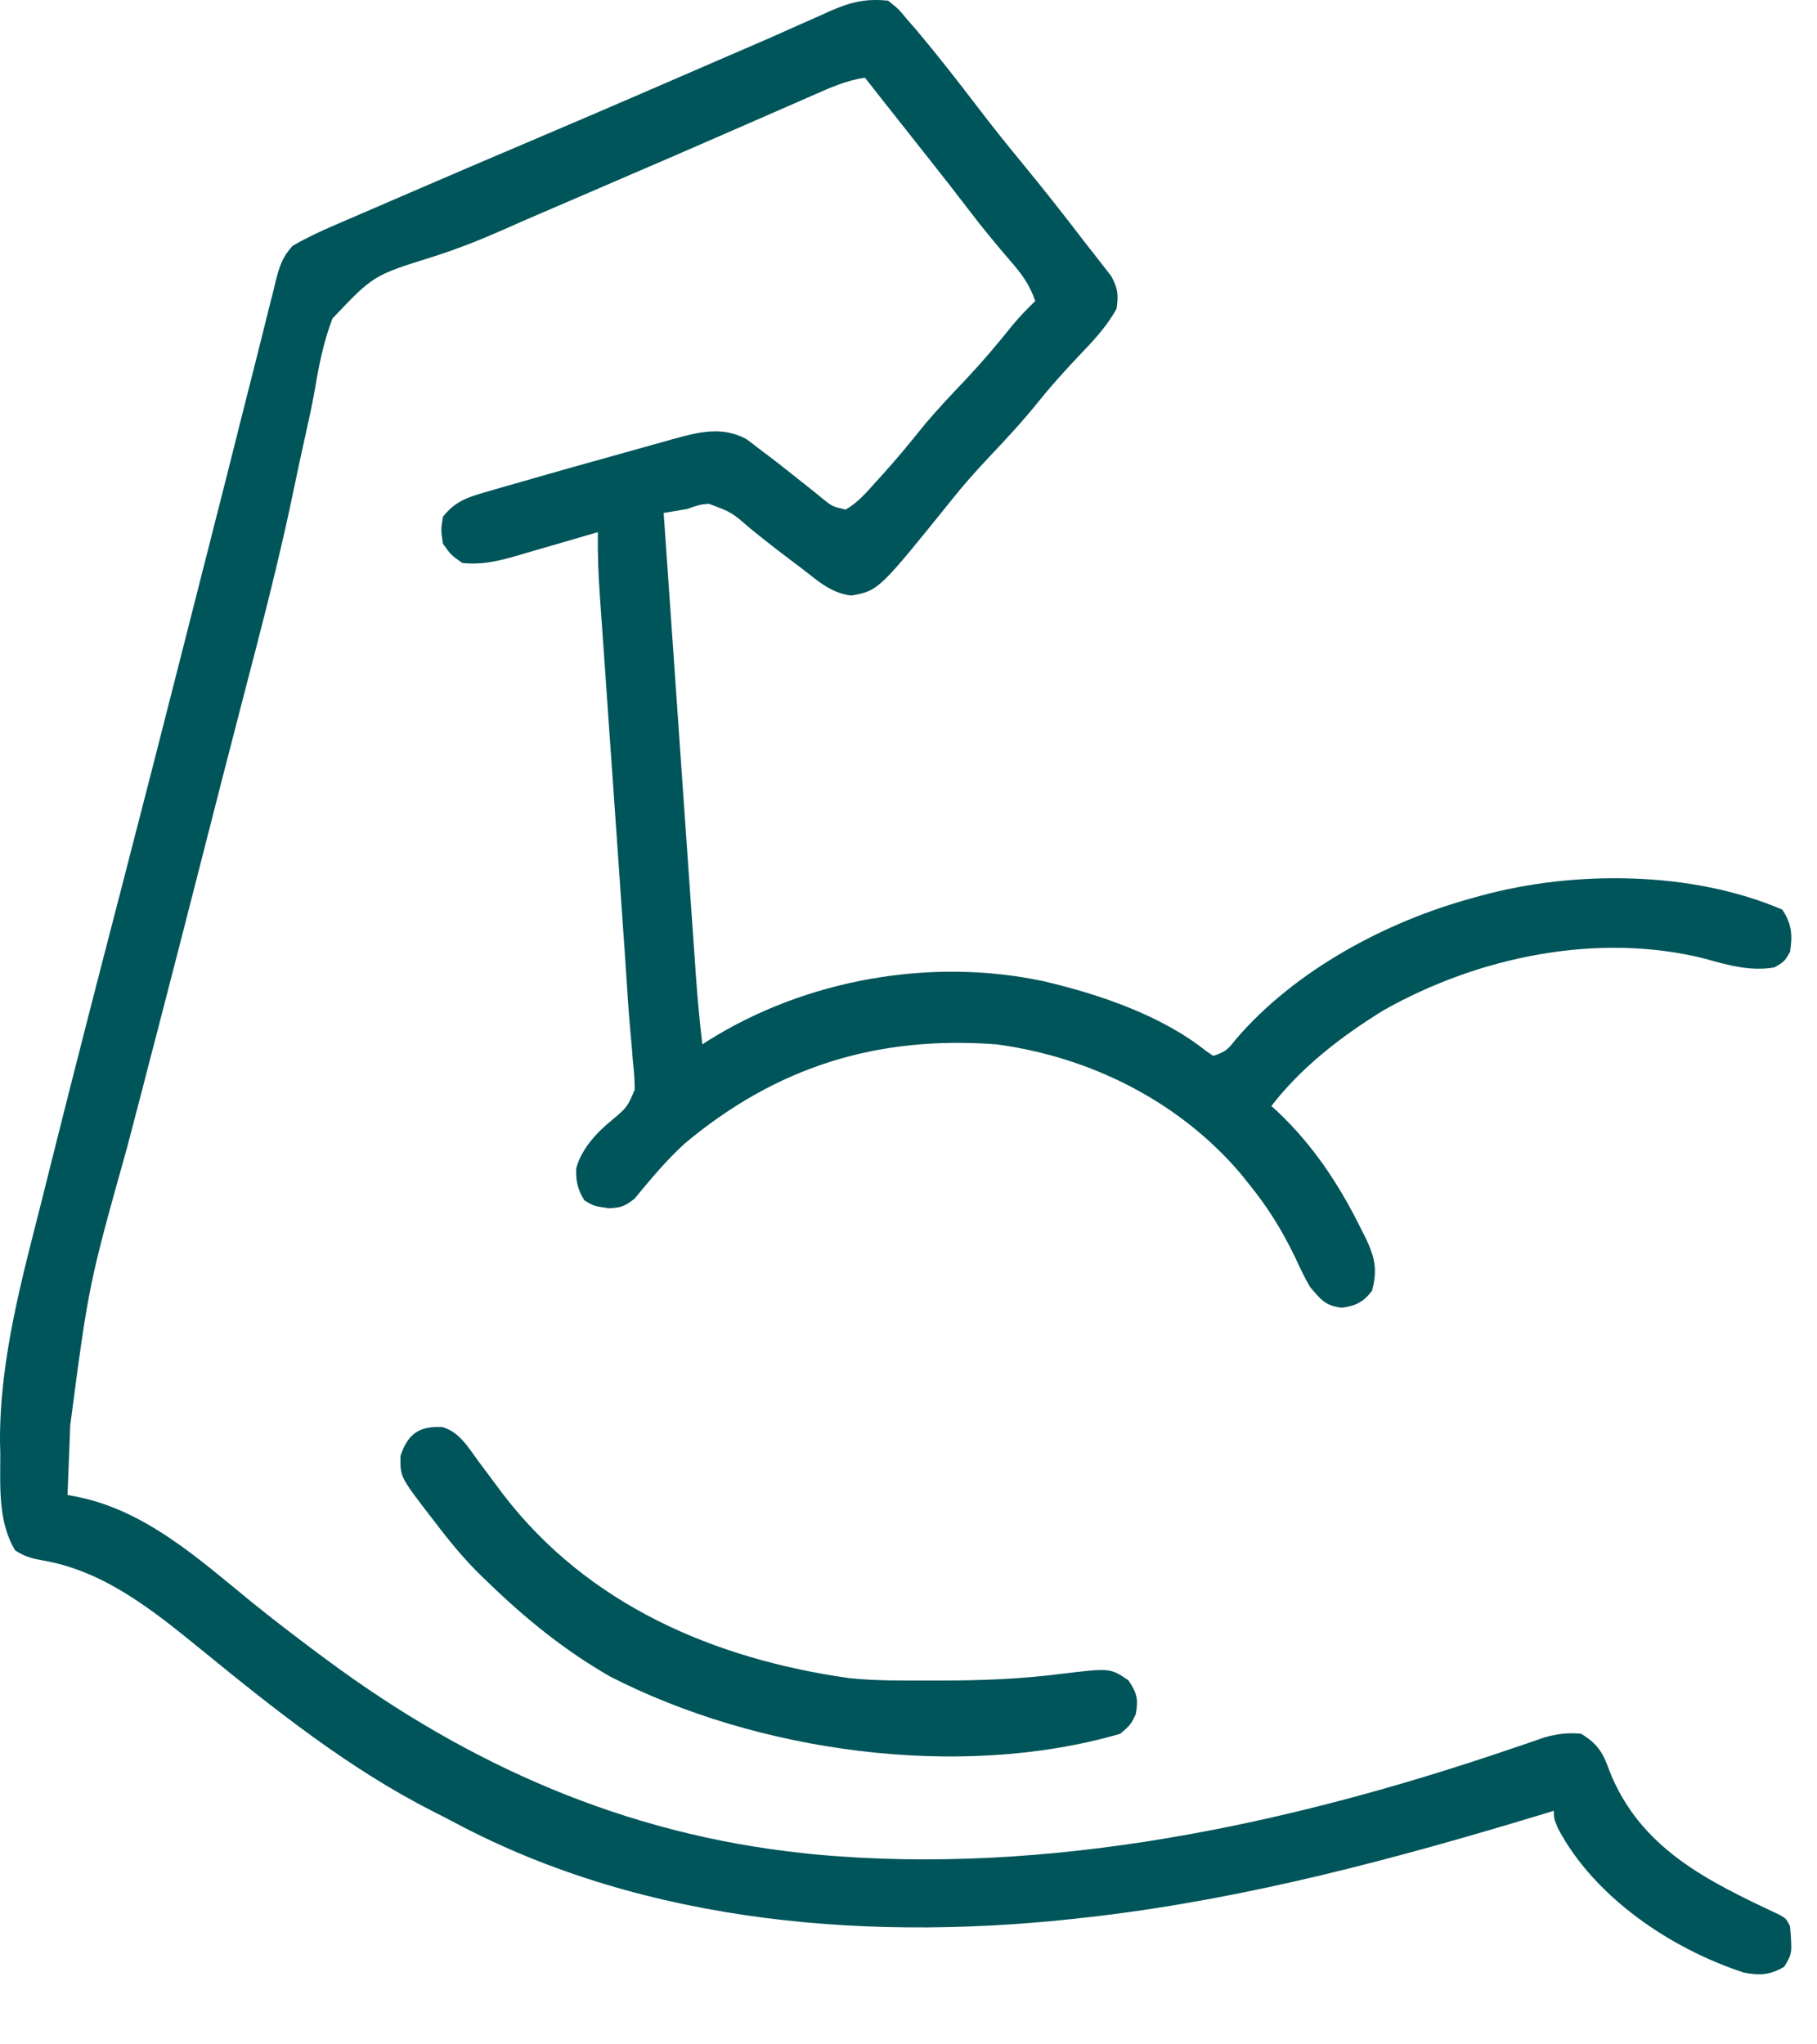
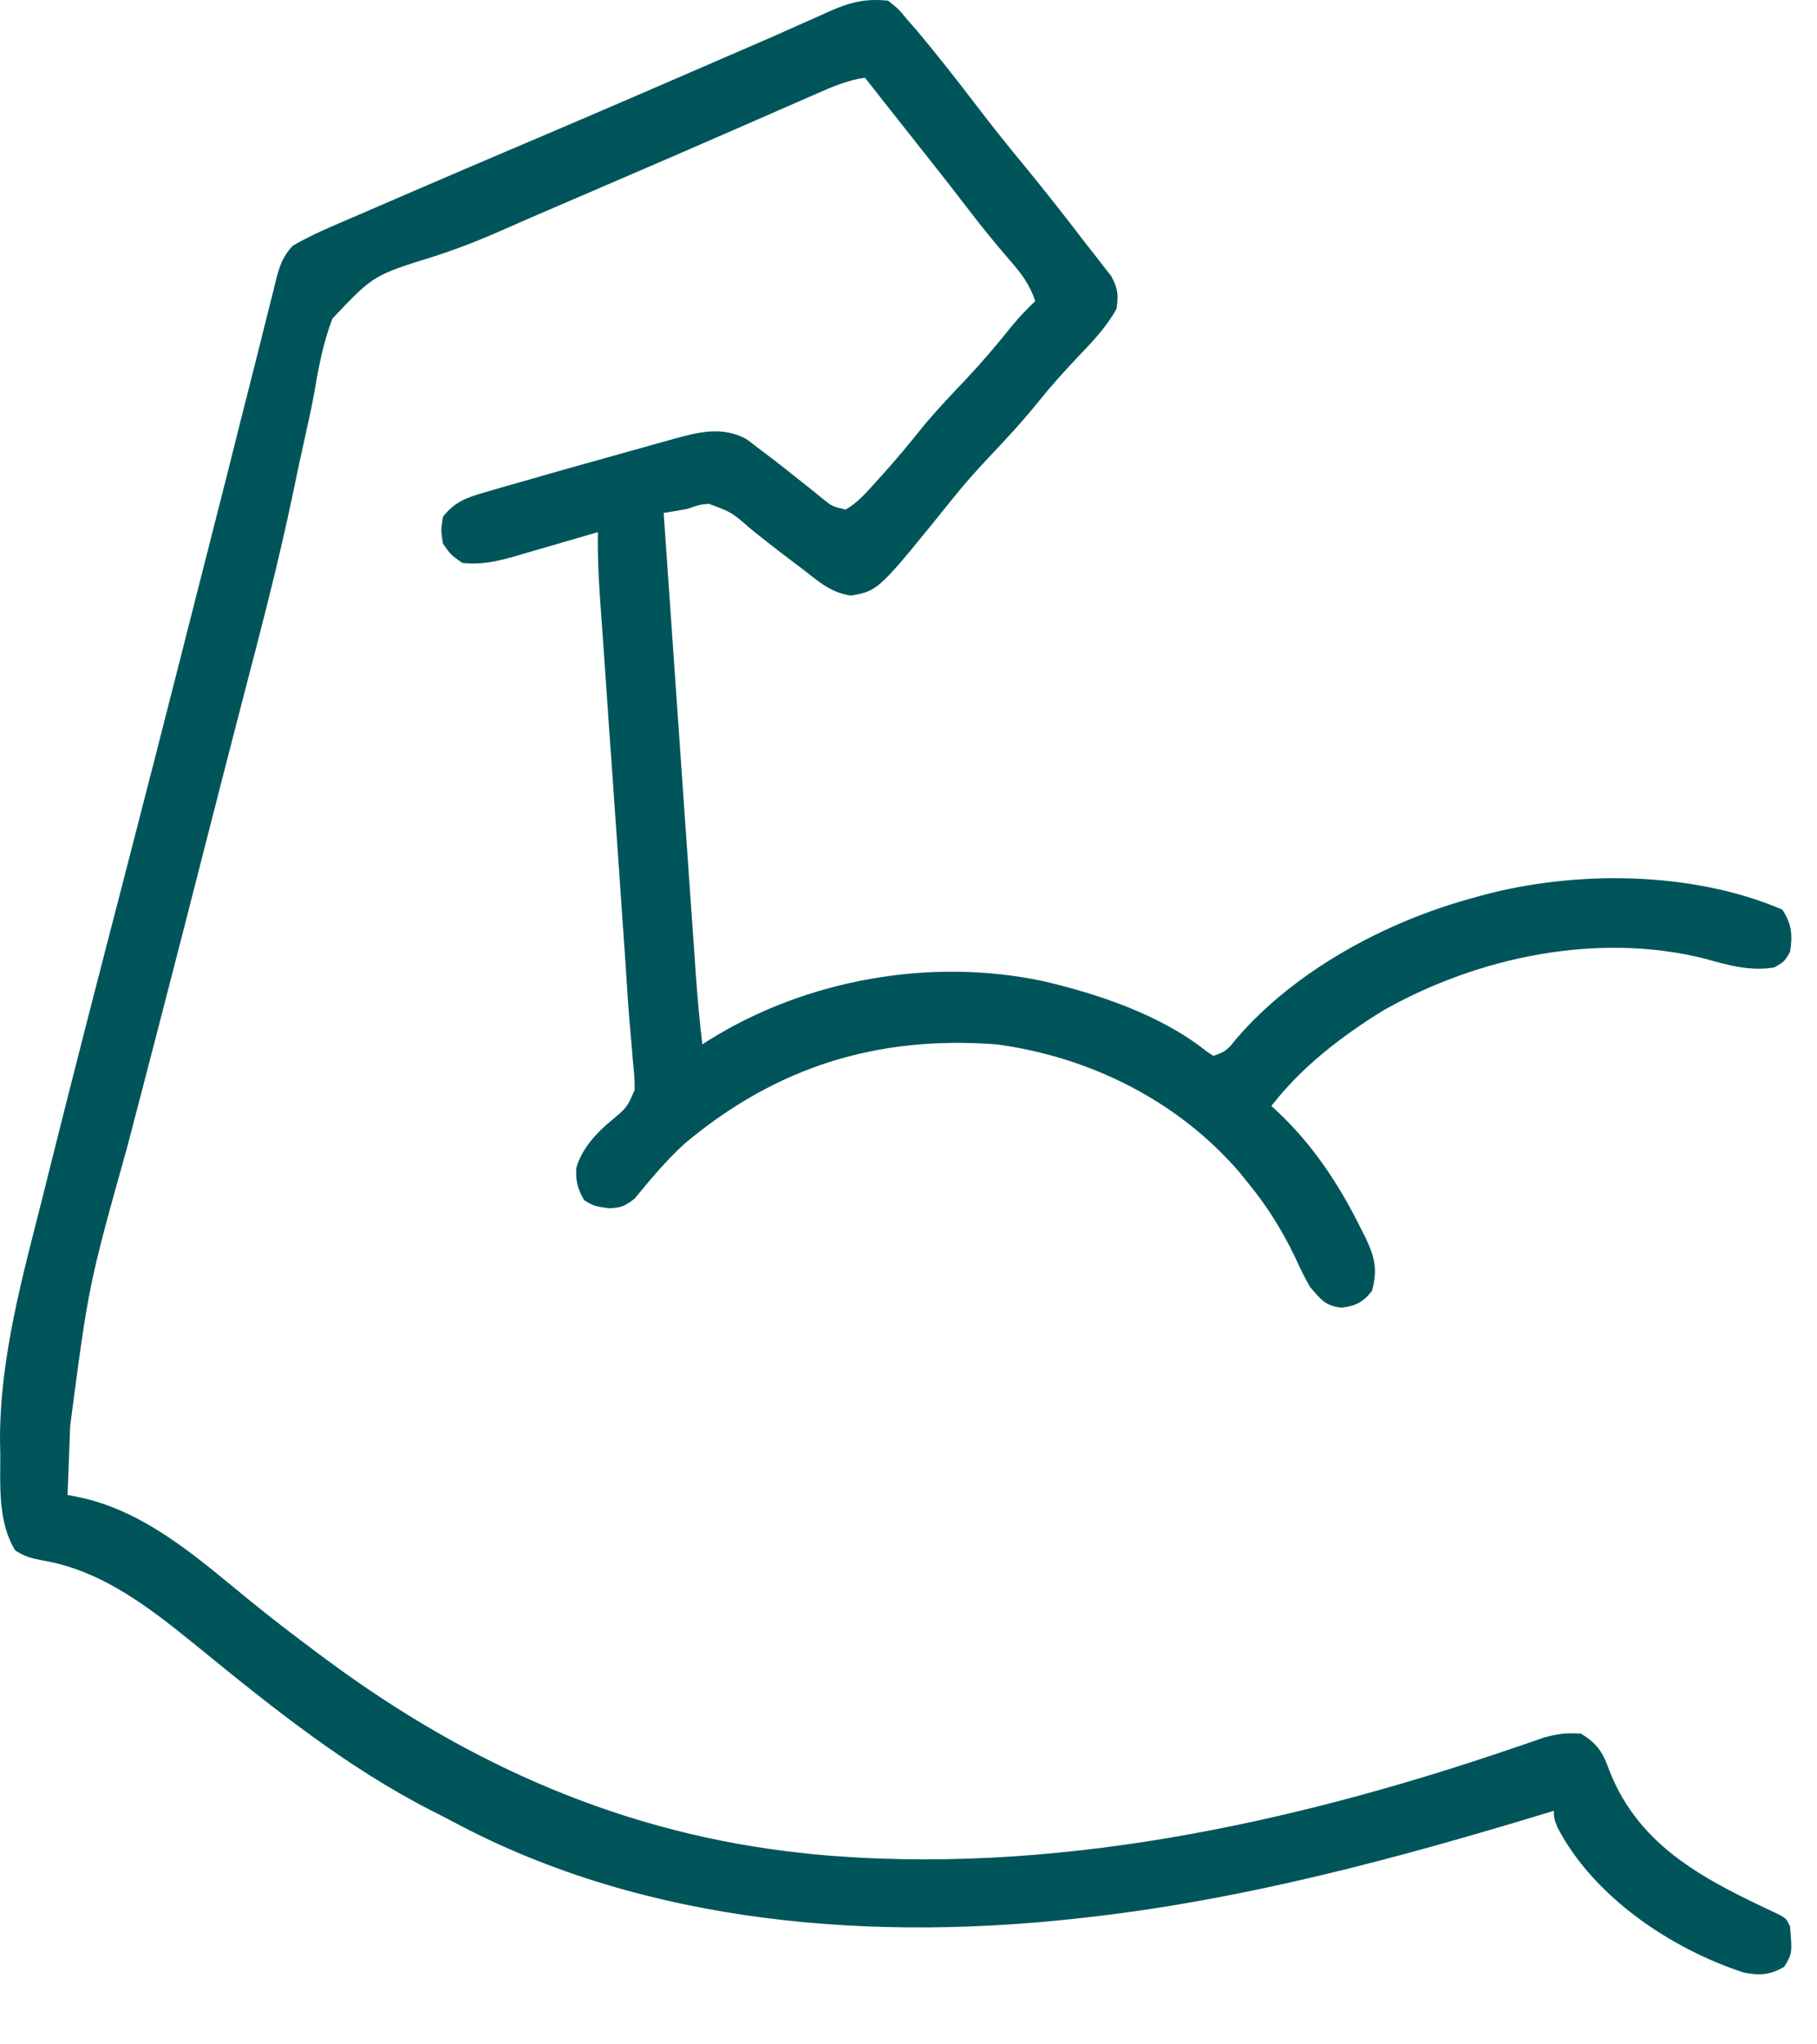
<svg xmlns="http://www.w3.org/2000/svg" fill="none" viewBox="0 0 24 27" height="27" width="24">
  <path fill="#00555A" d="M11.731 0.009C11.87 0.12 11.87 0.12 11.987 0.263C12.024 0.306 12.062 0.348 12.1 0.391C12.378 0.722 12.643 1.061 12.905 1.404C13.1 1.66 13.3 1.91 13.505 2.158C13.79 2.505 14.067 2.856 14.339 3.213C14.379 3.264 14.419 3.315 14.461 3.368C14.499 3.417 14.536 3.465 14.575 3.515C14.608 3.558 14.642 3.6 14.676 3.644C14.766 3.807 14.775 3.894 14.748 4.078C14.616 4.316 14.439 4.504 14.252 4.698C14.061 4.9 13.877 5.104 13.703 5.321C13.497 5.577 13.275 5.814 13.05 6.052C12.884 6.228 12.726 6.407 12.575 6.596C11.605 7.8 11.605 7.8 11.243 7.866C10.974 7.83 10.809 7.677 10.6 7.515C10.557 7.482 10.514 7.45 10.47 7.417C10.28 7.274 10.093 7.129 9.909 6.979C9.663 6.765 9.663 6.765 9.364 6.654C9.243 6.664 9.243 6.664 9.072 6.723C8.97 6.741 8.868 6.758 8.766 6.774C8.825 7.621 8.884 8.469 8.943 9.317C8.971 9.71 8.998 10.104 9.025 10.497C9.049 10.841 9.073 11.184 9.097 11.527C9.11 11.709 9.123 11.89 9.135 12.072C9.149 12.275 9.164 12.478 9.178 12.681C9.184 12.771 9.184 12.771 9.19 12.862C9.212 13.173 9.24 13.483 9.277 13.793C9.32 13.765 9.32 13.765 9.364 13.737C10.65 12.934 12.299 12.641 13.789 12.96C14.521 13.132 15.343 13.41 15.935 13.884C15.965 13.905 15.995 13.925 16.026 13.945C16.196 13.889 16.222 13.855 16.329 13.72C17.107 12.814 18.309 12.17 19.451 11.86C19.504 11.845 19.504 11.845 19.558 11.83C20.797 11.491 22.351 11.502 23.541 12.013C23.668 12.201 23.678 12.354 23.644 12.572C23.57 12.699 23.57 12.699 23.439 12.776C23.124 12.833 22.822 12.746 22.518 12.661C21.102 12.306 19.522 12.637 18.271 13.345C17.719 13.686 17.191 14.091 16.793 14.607C16.816 14.628 16.84 14.649 16.864 14.671C17.344 15.122 17.689 15.645 17.978 16.231C17.999 16.271 18.019 16.312 18.04 16.353C18.159 16.605 18.198 16.77 18.122 17.048C18.008 17.197 17.909 17.246 17.723 17.271C17.501 17.245 17.448 17.164 17.304 16.997C17.23 16.872 17.17 16.742 17.109 16.61C16.936 16.25 16.74 15.934 16.486 15.624C16.435 15.561 16.435 15.561 16.383 15.496C15.571 14.544 14.401 13.959 13.163 13.793C11.583 13.674 10.254 14.09 9.045 15.102C8.801 15.325 8.591 15.576 8.382 15.831C8.249 15.933 8.208 15.948 8.047 15.958C7.845 15.929 7.845 15.929 7.718 15.853C7.632 15.711 7.603 15.598 7.611 15.431C7.679 15.174 7.884 14.954 8.088 14.789C8.284 14.623 8.284 14.623 8.383 14.394C8.384 14.264 8.374 14.14 8.359 14.011C8.356 13.962 8.352 13.914 8.348 13.864C8.339 13.759 8.33 13.654 8.32 13.549C8.301 13.33 8.287 13.111 8.273 12.891C8.258 12.653 8.241 12.416 8.224 12.178C8.211 11.984 8.197 11.79 8.184 11.597C8.153 11.152 8.122 10.707 8.091 10.261C8.059 9.818 8.028 9.374 7.998 8.931C7.984 8.74 7.971 8.55 7.958 8.36C7.95 8.243 7.941 8.126 7.933 8.01C7.928 7.931 7.928 7.931 7.922 7.851C7.903 7.576 7.893 7.304 7.897 7.028C7.842 7.044 7.842 7.044 7.787 7.06C7.623 7.108 7.46 7.155 7.296 7.203C7.239 7.22 7.182 7.236 7.124 7.253C7.069 7.269 7.014 7.285 6.958 7.301C6.908 7.316 6.857 7.331 6.805 7.346C6.563 7.414 6.362 7.462 6.107 7.435C5.957 7.33 5.957 7.33 5.851 7.181C5.823 7 5.823 7 5.851 6.825C6.006 6.627 6.163 6.572 6.401 6.503C6.436 6.493 6.471 6.482 6.508 6.472C6.63 6.436 6.752 6.401 6.874 6.367C6.969 6.34 7.064 6.312 7.159 6.285C7.419 6.21 7.679 6.137 7.94 6.065C8.048 6.035 8.156 6.005 8.264 5.974C8.423 5.929 8.581 5.885 8.74 5.841C8.788 5.828 8.836 5.814 8.885 5.8C9.225 5.707 9.535 5.624 9.859 5.799C9.916 5.841 9.972 5.884 10.028 5.928C10.058 5.951 10.088 5.973 10.12 5.997C10.278 6.116 10.433 6.239 10.588 6.363C10.633 6.399 10.633 6.399 10.679 6.435C10.736 6.48 10.793 6.526 10.848 6.572C10.993 6.689 10.993 6.689 11.169 6.73C11.329 6.639 11.441 6.508 11.562 6.373C11.589 6.343 11.616 6.314 11.644 6.283C11.845 6.061 12.034 5.831 12.221 5.598C12.394 5.393 12.579 5.199 12.763 5.005C12.977 4.777 13.177 4.542 13.372 4.297C13.467 4.183 13.567 4.079 13.674 3.976C13.601 3.758 13.493 3.615 13.342 3.442C13.158 3.228 12.979 3.012 12.808 2.787C12.631 2.556 12.452 2.326 12.271 2.098C12.237 2.054 12.237 2.054 12.201 2.01C12.154 1.95 12.107 1.891 12.06 1.831C11.93 1.667 11.8 1.502 11.67 1.338C11.623 1.278 11.575 1.217 11.528 1.157C11.476 1.092 11.476 1.092 11.424 1.026C11.187 1.061 10.979 1.152 10.761 1.248C10.722 1.265 10.682 1.283 10.641 1.301C10.511 1.357 10.381 1.414 10.252 1.471C10.161 1.511 10.07 1.551 9.98 1.59C9.797 1.67 9.615 1.75 9.432 1.829C9.082 1.983 8.73 2.134 8.379 2.285C8.255 2.338 8.132 2.392 8.008 2.445C7.948 2.471 7.887 2.497 7.825 2.524C7.58 2.629 7.336 2.735 7.091 2.84C7.059 2.854 7.027 2.868 6.994 2.882C6.898 2.923 6.802 2.966 6.707 3.008C6.379 3.154 6.054 3.285 5.712 3.393C4.931 3.637 4.931 3.637 4.391 4.207C4.267 4.53 4.205 4.864 4.148 5.204C4.115 5.385 4.075 5.564 4.035 5.744C3.982 5.984 3.929 6.224 3.88 6.465C3.734 7.17 3.561 7.867 3.381 8.564C3.367 8.619 3.352 8.675 3.337 8.732C3.278 8.961 3.219 9.189 3.159 9.418C3.008 9.998 2.86 10.58 2.711 11.161C2.494 12.011 2.276 12.861 2.055 13.711C2.019 13.849 1.983 13.987 1.947 14.125C1.924 14.214 1.901 14.303 1.878 14.393C1.867 14.436 1.855 14.479 1.844 14.523C1.79 14.73 1.736 14.936 1.682 15.143C1.172 16.964 1.172 16.964 0.927 18.83C0.925 18.884 0.923 18.938 0.921 18.993C0.919 19.048 0.917 19.102 0.915 19.159C0.912 19.215 0.91 19.272 0.908 19.33C0.902 19.468 0.897 19.606 0.892 19.744C0.932 19.751 0.972 19.759 1.013 19.767C1.92 19.947 2.624 20.588 3.321 21.156C3.603 21.385 3.892 21.605 4.183 21.823C4.225 21.854 4.266 21.885 4.309 21.916C6.19 23.312 8.258 24.226 10.606 24.474C10.652 24.479 10.697 24.484 10.744 24.489C13.855 24.783 17.062 24.088 19.991 23.086C20.028 23.073 20.066 23.061 20.104 23.048C20.204 23.014 20.304 22.979 20.403 22.945C20.574 22.898 20.707 22.882 20.883 22.897C21.099 23.027 21.176 23.15 21.257 23.384C21.663 24.415 22.555 24.843 23.503 25.288C23.593 25.339 23.593 25.339 23.644 25.441C23.673 25.799 23.673 25.799 23.567 25.975C23.38 26.086 23.238 26.092 23.03 26.051C22.065 25.734 21.055 25.054 20.576 24.143C20.525 24.016 20.525 24.016 20.525 23.915C20.476 23.93 20.427 23.944 20.377 23.96C18.453 24.543 16.523 25.062 14.521 25.304C14.486 25.308 14.452 25.312 14.417 25.316C11.582 25.654 8.552 25.43 5.998 24.067C5.902 24.016 5.806 23.967 5.709 23.918C4.596 23.352 3.608 22.562 2.645 21.776C2.021 21.269 1.38 20.749 0.566 20.609C0.416 20.581 0.333 20.56 0.202 20.478C-0.028 20.106 0.004 19.628 0.004 19.207C0.003 19.149 0.001 19.09 3.15808e-05 19.031C-0.004 17.937 0.296 16.863 0.563 15.81C0.598 15.668 0.634 15.526 0.669 15.384C0.986 14.116 1.313 12.851 1.641 11.586C1.912 10.54 2.18 9.493 2.446 8.445C2.522 8.147 2.597 7.849 2.673 7.552C2.694 7.468 2.716 7.385 2.737 7.302C2.768 7.18 2.799 7.057 2.83 6.935C2.947 6.479 3.062 6.023 3.176 5.566C3.25 5.271 3.325 4.976 3.4 4.681C3.43 4.562 3.459 4.444 3.489 4.325C3.528 4.165 3.569 4.005 3.61 3.845C3.621 3.799 3.632 3.753 3.643 3.705C3.693 3.515 3.73 3.393 3.866 3.246C4.05 3.14 4.236 3.052 4.432 2.969C4.473 2.951 4.514 2.933 4.557 2.915C4.692 2.856 4.828 2.798 4.963 2.74C5.059 2.699 5.154 2.657 5.249 2.616C5.898 2.335 6.549 2.058 7.2 1.781C7.985 1.447 8.768 1.108 9.551 0.768C9.645 0.728 9.738 0.688 9.831 0.647C10.069 0.545 10.307 0.441 10.543 0.334C10.639 0.292 10.735 0.25 10.83 0.207C10.896 0.177 10.896 0.177 10.962 0.147C11.232 0.028 11.435 -0.022 11.731 0.009Z" />
-   <path fill="#00555A" d="M5.846 18.848C6.067 18.914 6.179 19.107 6.31 19.286C6.384 19.386 6.459 19.485 6.533 19.585C6.572 19.637 6.611 19.689 6.651 19.743C7.771 21.198 9.433 21.91 11.215 22.163C11.577 22.201 11.943 22.195 12.307 22.195C12.365 22.195 12.365 22.195 12.424 22.195C12.961 22.195 13.489 22.175 14.022 22.106C14.665 22.029 14.665 22.029 14.905 22.192C15.019 22.365 15.039 22.44 15.001 22.643C14.931 22.783 14.931 22.783 14.797 22.898C12.67 23.517 9.992 23.136 8.057 22.141C7.467 21.803 6.95 21.385 6.463 20.914C6.421 20.874 6.421 20.874 6.378 20.833C6.149 20.612 5.952 20.375 5.76 20.122C5.731 20.085 5.702 20.048 5.673 20.01C5.285 19.503 5.285 19.503 5.29 19.229C5.384 18.943 5.533 18.829 5.846 18.848Z" />
</svg>